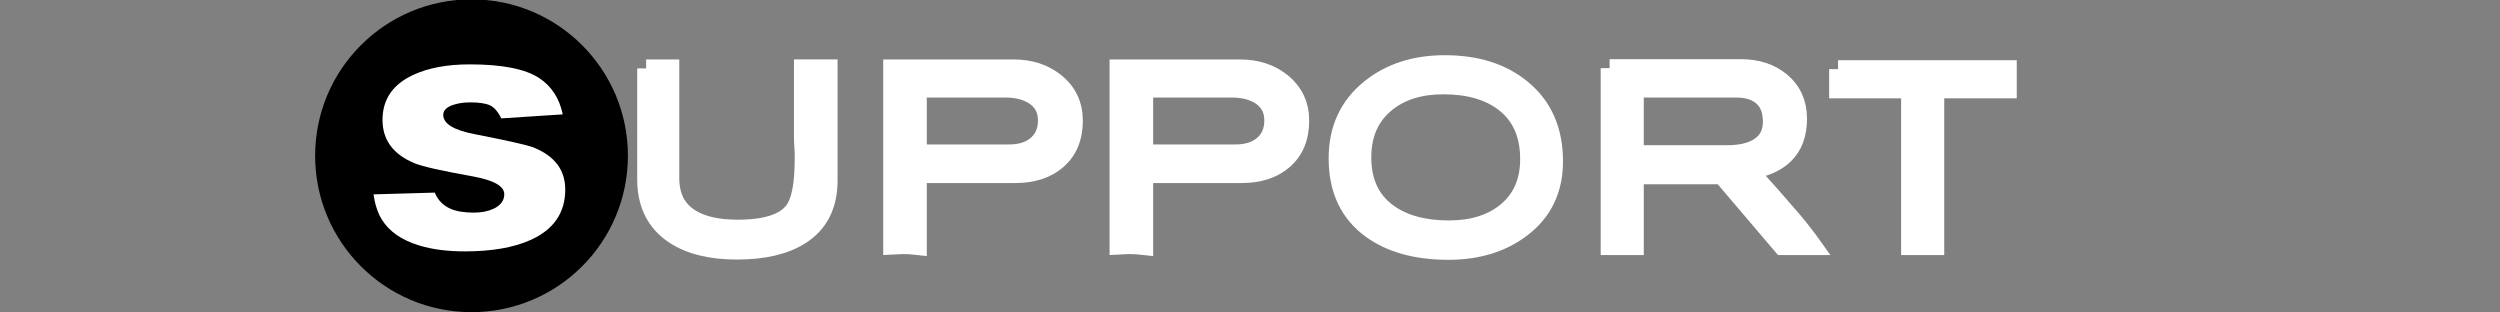
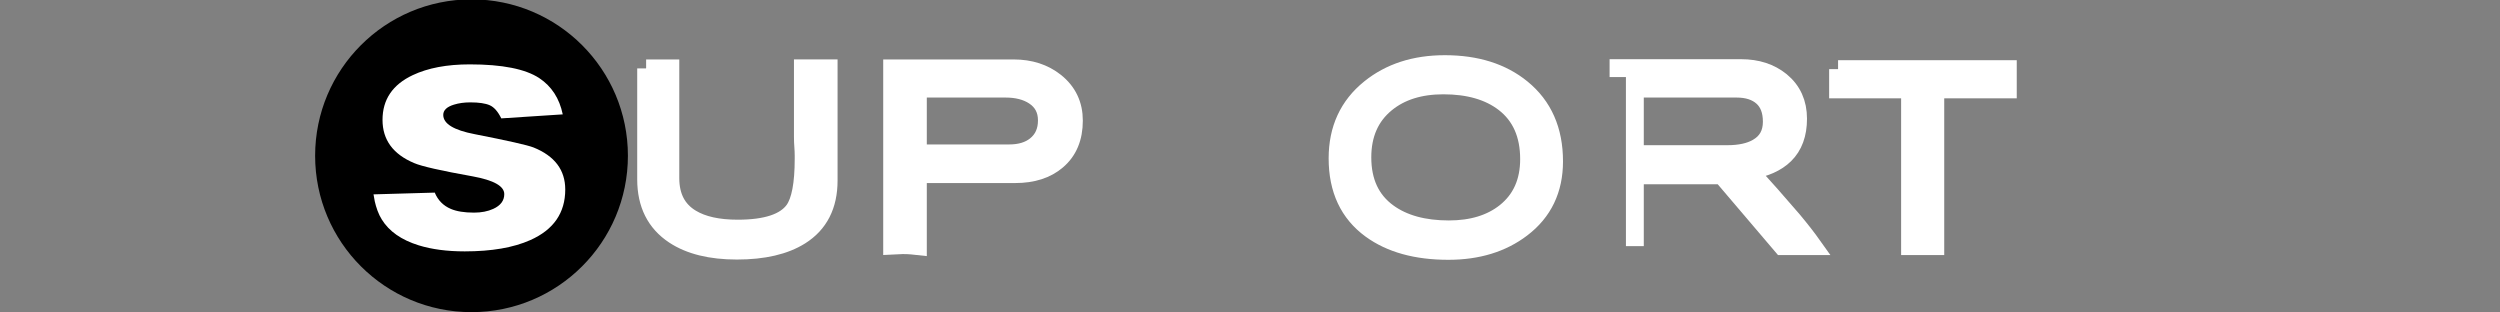
<svg xmlns="http://www.w3.org/2000/svg" id="text" viewBox="0 0 140 17.479">
  <rect x="0" y="0" width="140" height="17.479" fill="#808080" stroke="none" />
  <rect width="140" height="17.479" fill="none" />
  <circle cx="26.405" cy="8.722" r="8.758" />
  <path d="M24.347,10.787c.178.429.477.732.896.91.326.14.761.21,1.302.21.41,0,.771-.07,1.078-.21.41-.187.616-.462.616-.826,0-.448-.588-.779-1.765-.994-1.773-.317-2.865-.564-3.275-.742-1.186-.495-1.778-1.302-1.778-2.422,0-1.139.564-1.974,1.694-2.506.849-.401,1.913-.602,3.191-.602,1.82,0,3.117.257,3.893.77.69.458,1.129,1.134,1.315,2.03l-3.443.224c-.188-.383-.401-.627-.645-.735-.242-.107-.606-.161-1.092-.161-.336,0-.64.042-.91.126-.401.122-.602.313-.602.575,0,.496.588.855,1.764,1.08,1.857.364,2.954.612,3.29.743,1.186.477,1.778,1.262,1.778,2.356,0,1.309-.653,2.253-1.96,2.833-.943.42-2.166.631-3.668.631-.99,0-1.849-.113-2.576-.338-.971-.301-1.661-.784-2.072-1.452-.094-.15-.173-.314-.238-.492-.064-.178-.116-.351-.153-.519l-.07-.392,3.43-.098Z" fill="#fff" />
  <path d="M36.183,3.829h1.357v6.146c0,1.036.392,1.787,1.174,2.254.634.383,1.5.574,2.6.574,1.593,0,2.641-.346,3.145-1.038.362-.505.545-1.463.545-2.875v-.168c0-.168-.008-.339-.021-.512-.014-.172-.021-.353-.021-.54v-3.842h1.442v6.28c0,1.402-.527,2.435-1.582,3.099-.877.551-2.062.827-3.556.827-1.466,0-2.637-.289-3.515-.868-1.045-.691-1.567-1.731-1.567-3.122V3.829Z" fill="#fff" stroke="#fff" />
  <path d="M49.96,3.829h6.804c.924,0,1.703.252,2.338.756.69.551,1.036,1.274,1.036,2.17,0,.961-.312,1.708-.938,2.24-.589.504-1.372.756-2.353.756h-5.446v4.032c-.271-.03-.464-.046-.581-.05-.116-.003-.207-.005-.272-.005l-.588.028V3.829ZM56.512,8.589c.616,0,1.11-.149,1.484-.448.42-.336.63-.803.63-1.4,0-.597-.243-1.054-.729-1.372-.42-.271-.947-.406-1.582-.406h-4.914v3.626h5.11Z" fill="#fff" stroke="#fff" />
-   <path d="M62.636,3.829h6.804c.924,0,1.703.252,2.338.756.69.551,1.036,1.274,1.036,2.17,0,.961-.312,1.708-.938,2.24-.589.504-1.372.756-2.353.756h-5.446v4.032c-.271-.03-.464-.046-.581-.05-.116-.003-.207-.005-.272-.005l-.588.028V3.829ZM69.188,8.589c.616,0,1.11-.149,1.484-.448.42-.336.63-.803.63-1.4,0-.597-.243-1.054-.729-1.372-.42-.271-.947-.406-1.582-.406h-4.914v3.626h5.11Z" fill="#fff" stroke="#fff" />
  <path d="M80.91,3.591c1.765,0,3.202.453,4.312,1.358,1.204.98,1.806,2.343,1.806,4.088,0,1.586-.602,2.837-1.806,3.752-1.102.84-2.474,1.26-4.116,1.26-1.792,0-3.238-.401-4.34-1.204-1.241-.905-1.862-2.23-1.862-3.976,0-1.643.603-2.949,1.807-3.92,1.12-.905,2.52-1.358,4.199-1.358ZM81.135,12.845c1.297,0,2.352-.322,3.164-.966.887-.709,1.33-1.699,1.33-2.968,0-1.381-.467-2.431-1.4-3.15-.85-.653-1.983-.98-3.402-.98-1.315,0-2.385.336-3.205,1.008-.888.728-1.33,1.736-1.33,3.024,0,1.363.48,2.394,1.441,3.094.858.625,1.993.938,3.402.938Z" fill="#fff" stroke="#fff" />
-   <path d="M90.137,3.815h7.364c.896,0,1.643.243,2.239.729.635.524.952,1.226.952,2.105,0,.861-.247,1.534-.742,2.021-.457.449-1.12.744-1.987.884.121.149.526.607,1.218,1.372.42.476.826.943,1.218,1.4.438.523.816,1.008,1.134,1.456h-1.735l-3.374-3.962h-4.872v3.962h-1.414V3.815ZM96.73,8.631c.7,0,1.26-.122,1.68-.365.542-.309.812-.791.812-1.448,0-.609-.175-1.07-.525-1.384-.35-.313-.833-.471-1.449-.471h-5.697v3.668h5.18Z" fill="#fff" stroke="#fff" />
+   <path d="M90.137,3.815h7.364c.896,0,1.643.243,2.239.729.635.524.952,1.226.952,2.105,0,.861-.247,1.534-.742,2.021-.457.449-1.12.744-1.987.884.121.149.526.607,1.218,1.372.42.476.826.943,1.218,1.4.438.523.816,1.008,1.134,1.456h-1.735l-3.374-3.962h-4.872v3.962V3.815ZM96.73,8.631c.7,0,1.26-.122,1.68-.365.542-.309.812-.791.812-1.448,0-.609-.175-1.07-.525-1.384-.35-.313-.833-.471-1.449-.471h-5.697v3.668h5.18Z" fill="#fff" stroke="#fff" />
  <path d="M102.932,3.871h9.506v1.134h-4.061v8.778h-1.414V5.005h-4.031v-1.134Z" fill="#fff" stroke="#fff" />
</svg>